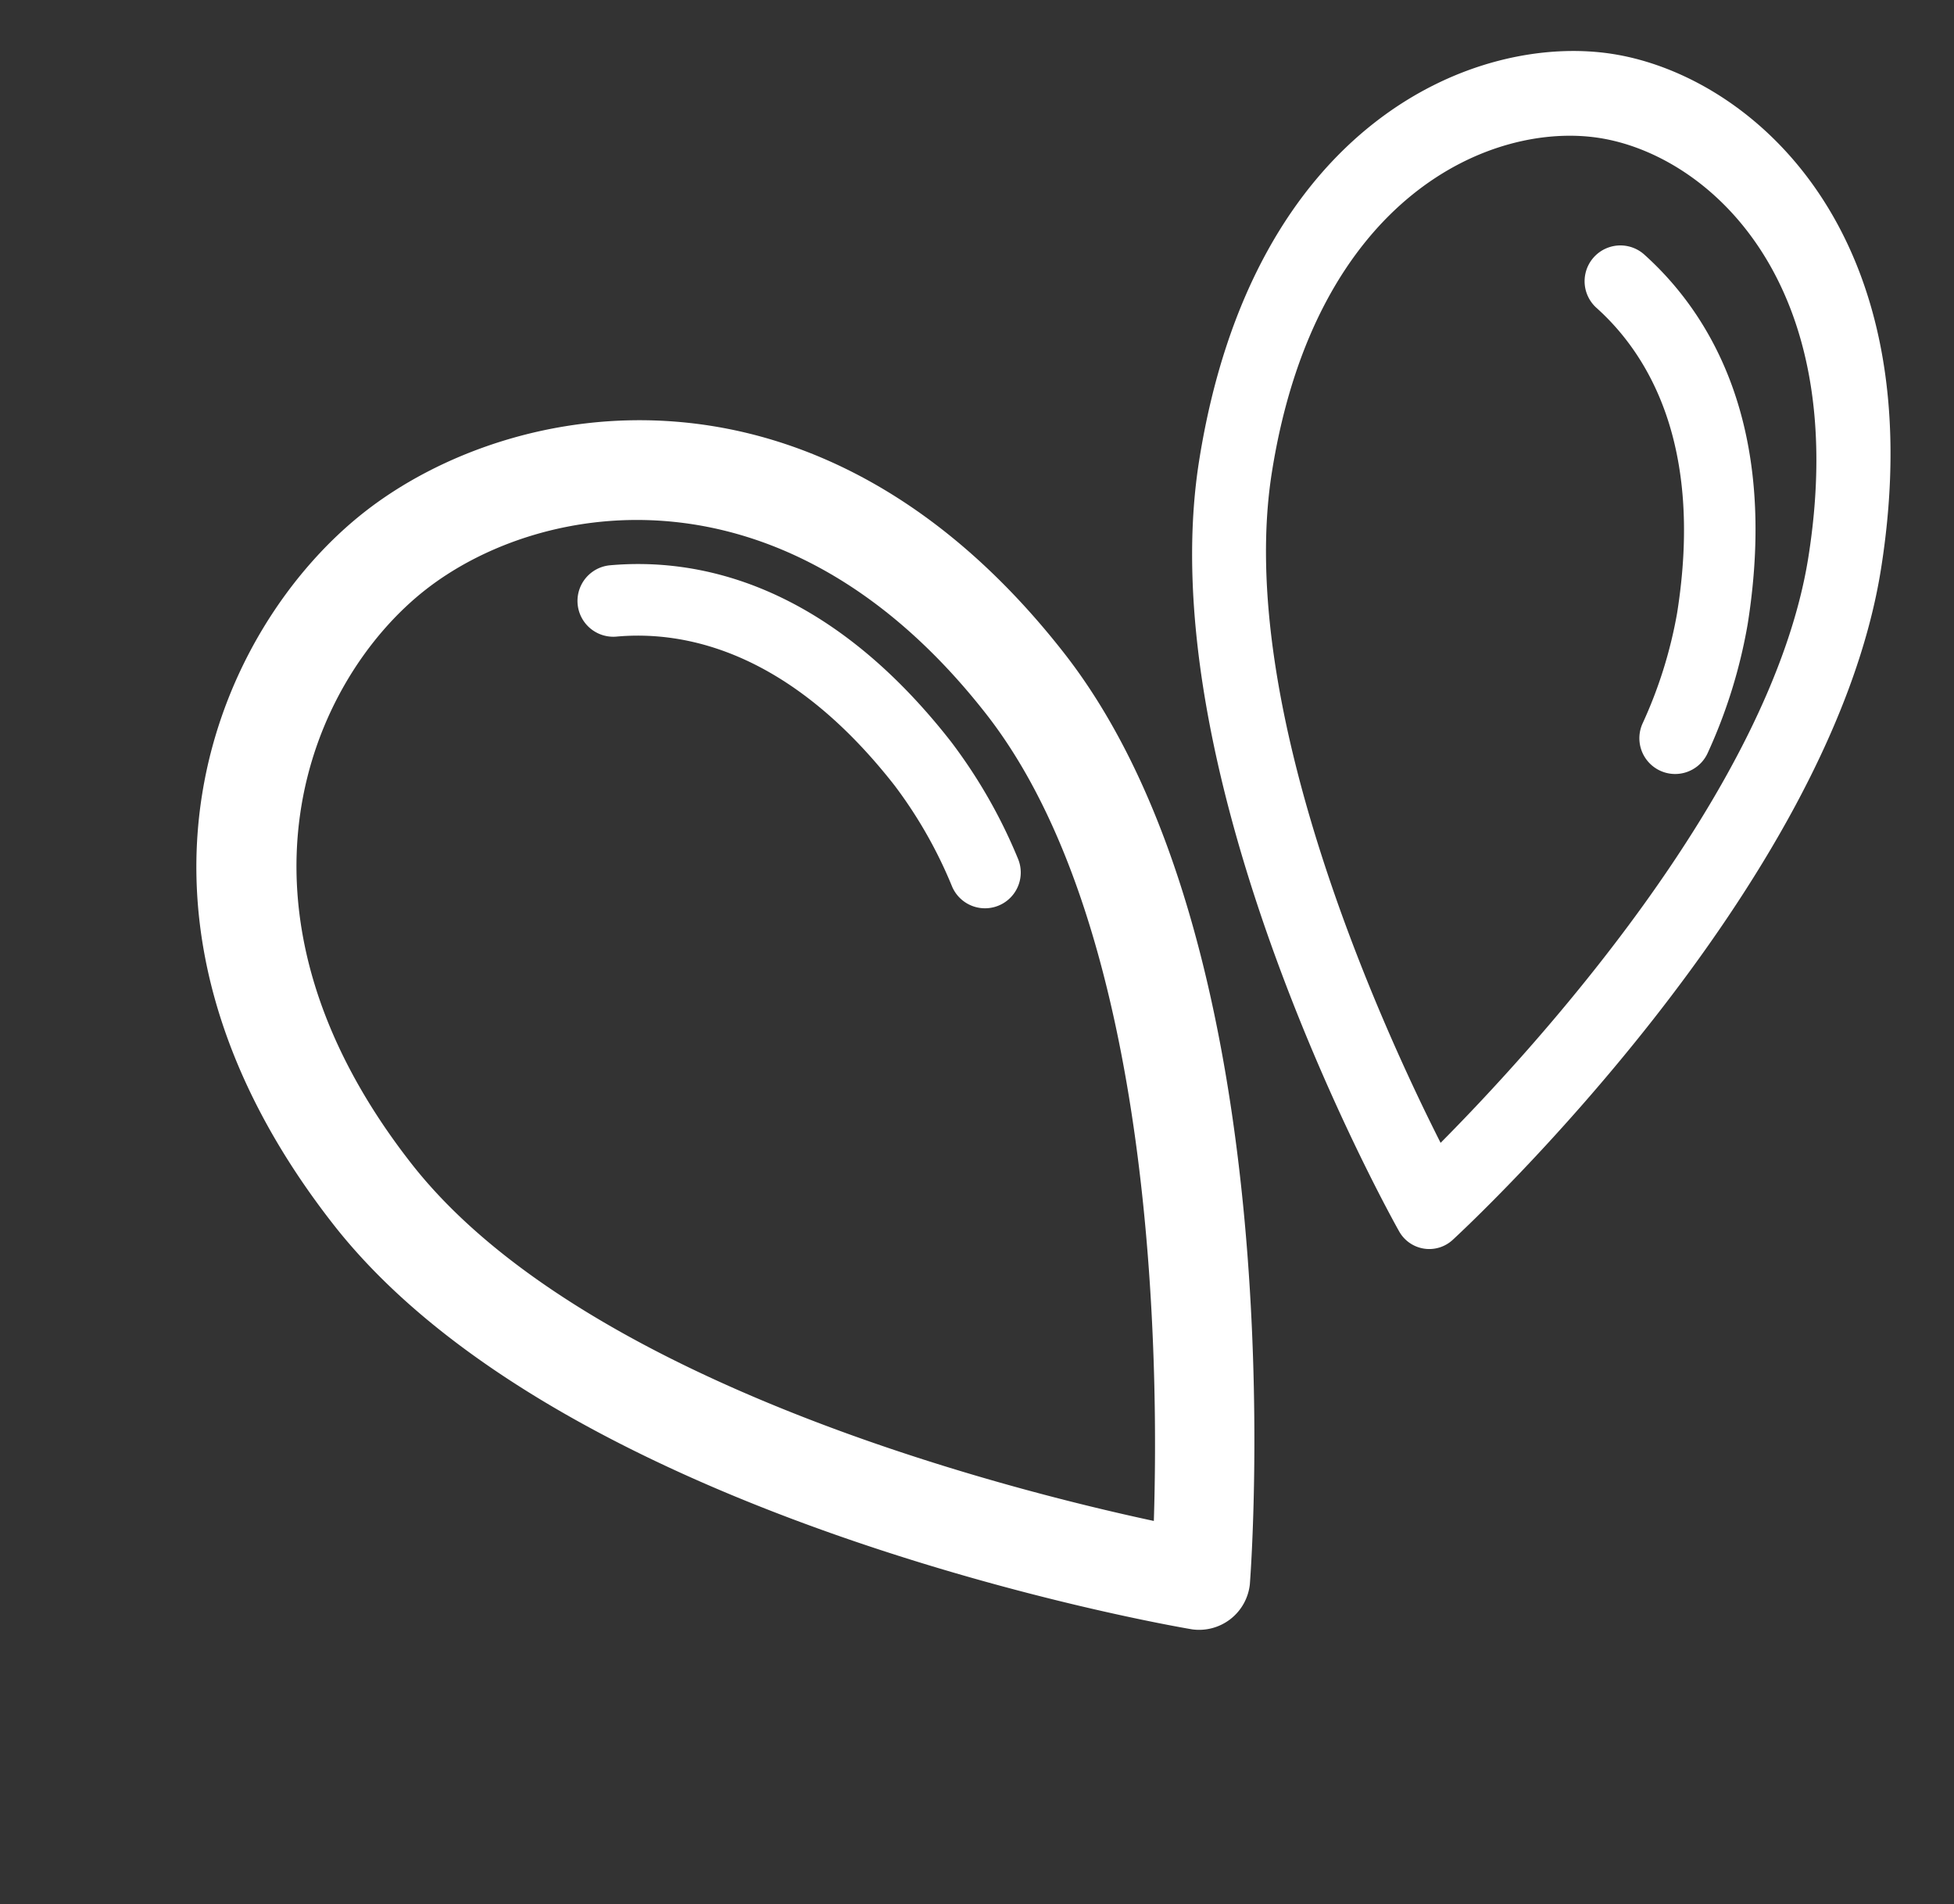
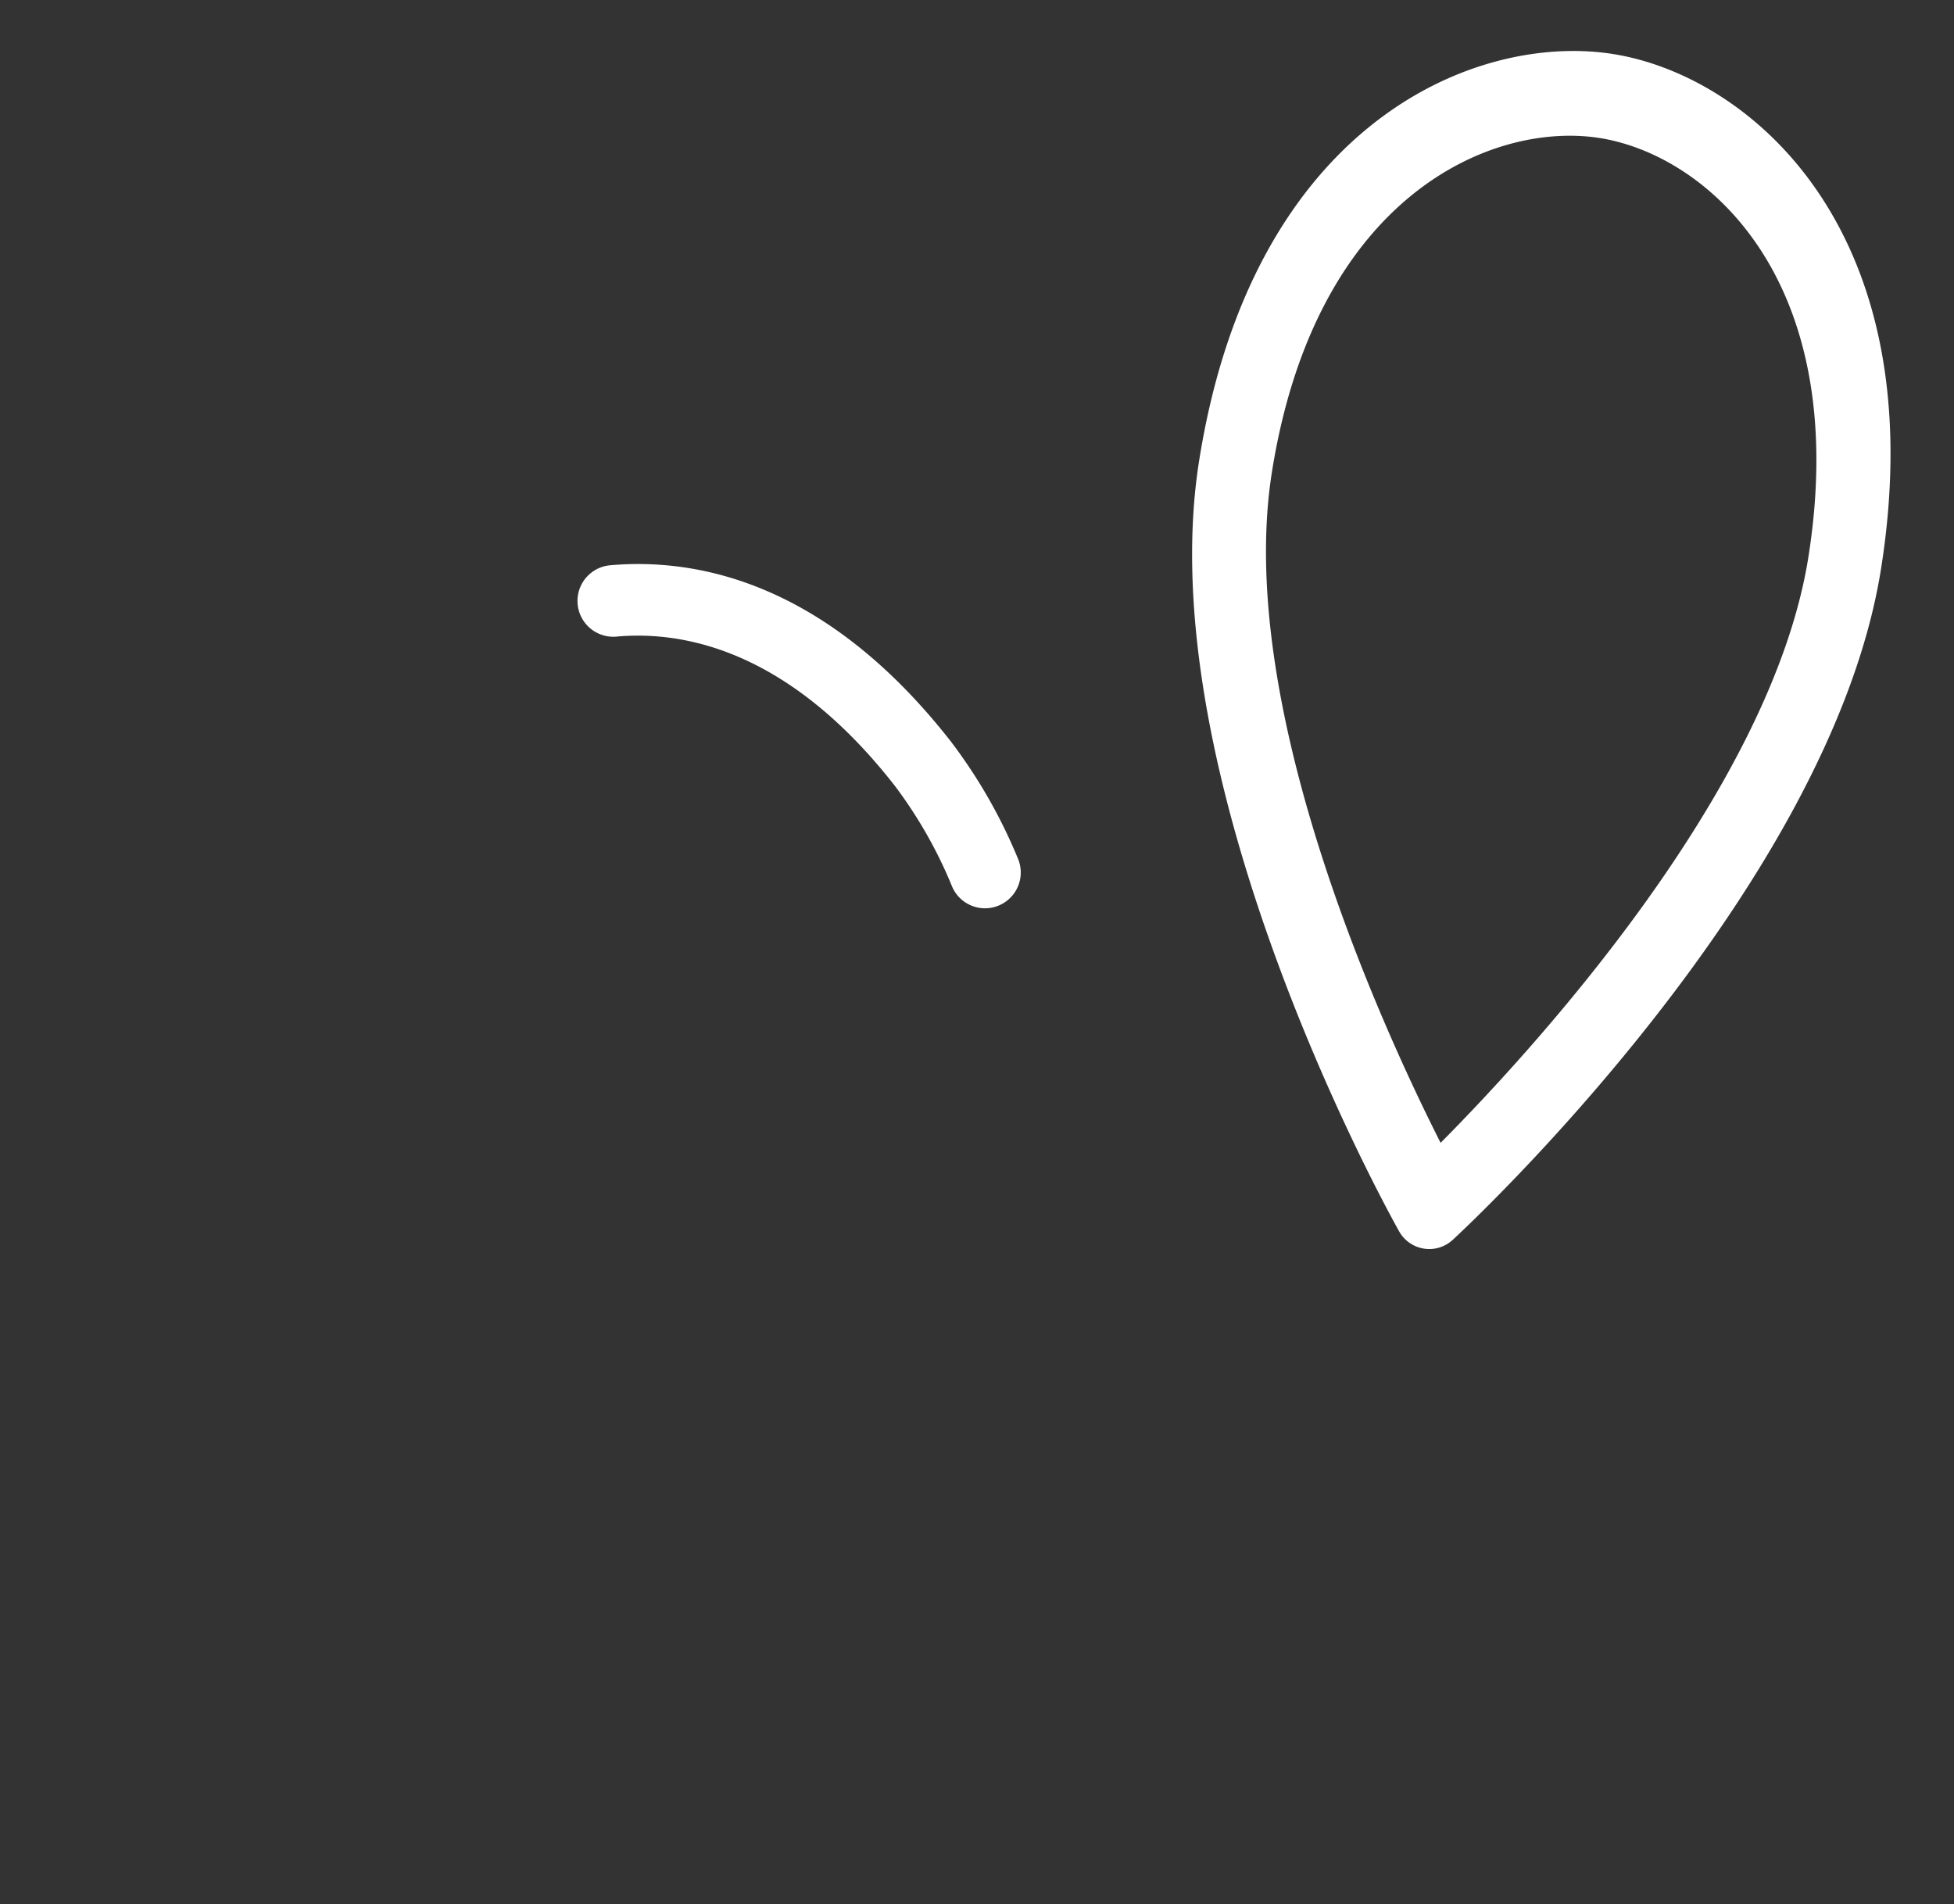
<svg xmlns="http://www.w3.org/2000/svg" width="46.177" height="45.002" viewBox="0 0 46.177 45.002">
  <rect x="0" y="0" width="46.177" height="45.002" fill="#333333" stroke="none" />
  <g id="グループ_47335" data-name="グループ 47335" transform="translate(-672.809 -6707)">
    <g id="グループ_47271" data-name="グループ 47271" transform="matrix(-0.788, 0.616, -0.616, -0.788, 710.523, 6738.51)">
-       <path id="パス_18890" data-name="パス 18890" d="M10.958,33.208c4.4,0,10.958-3.411,10.958-12.809C21.915,11.519,12.233.814,11.82.363a1.206,1.206,0,0,0-1.726,0C9.682.814,0,11.519,0,20.4,0,29.8,6.553,33.208,10.958,33.208Zm0-30.267c2.339,2.8,8.62,10.928,8.62,17.459,0,7.683-5.156,10.472-8.62,10.472S2.337,28.083,2.337,20.4C2.337,13.878,8.62,5.743,10.958,2.941Z" fill="#fff" />
      <path id="パス_18891" data-name="パス 18891" d="M3.777,12.018A.844.844,0,1,0,4.7,10.6C3.324,9.712,1.688,7.8,1.688,3.777a10.649,10.649,0,0,1,.4-2.714A.844.844,0,1,0,.455.627,12.319,12.319,0,0,0,0,3.777C0,8.563,2.053,10.9,3.777,12.018Z" transform="translate(3.394 16.623)" fill="#fff" />
    </g>
    <g id="グループ_47272" data-name="グループ 47272" transform="translate(714.515 6737.783) rotate(-171)">
      <path id="パス_18890-2" data-name="パス 18890" d="M8.158,28.582c3.279,0,8.158-2.936,8.158-11.025C16.316,9.914,9.107.7,8.8.313a.816.816,0,0,0-1.285,0C7.209.7,0,9.914,0,17.558,0,25.646,4.879,28.582,8.158,28.582Zm0-26.051c1.741,2.41,6.417,9.406,6.417,15.027,0,6.613-3.838,9.014-6.418,9.014s-6.418-2.4-6.418-9.014C1.74,11.945,6.417,4.943,8.158,2.531Z" fill="#fff" />
-       <path id="パス_18891-2" data-name="パス 18891" d="M3.777,12.018A.844.844,0,1,0,4.7,10.6C3.324,9.712,1.688,7.8,1.688,3.776a10.65,10.65,0,0,1,.4-2.714A.844.844,0,1,0,.455.627,12.319,12.319,0,0,0,0,3.776C0,8.562,2.053,10.9,3.777,12.018Z" transform="translate(2.908 11.997)" fill="#fff" />
    </g>
  </g>
</svg>